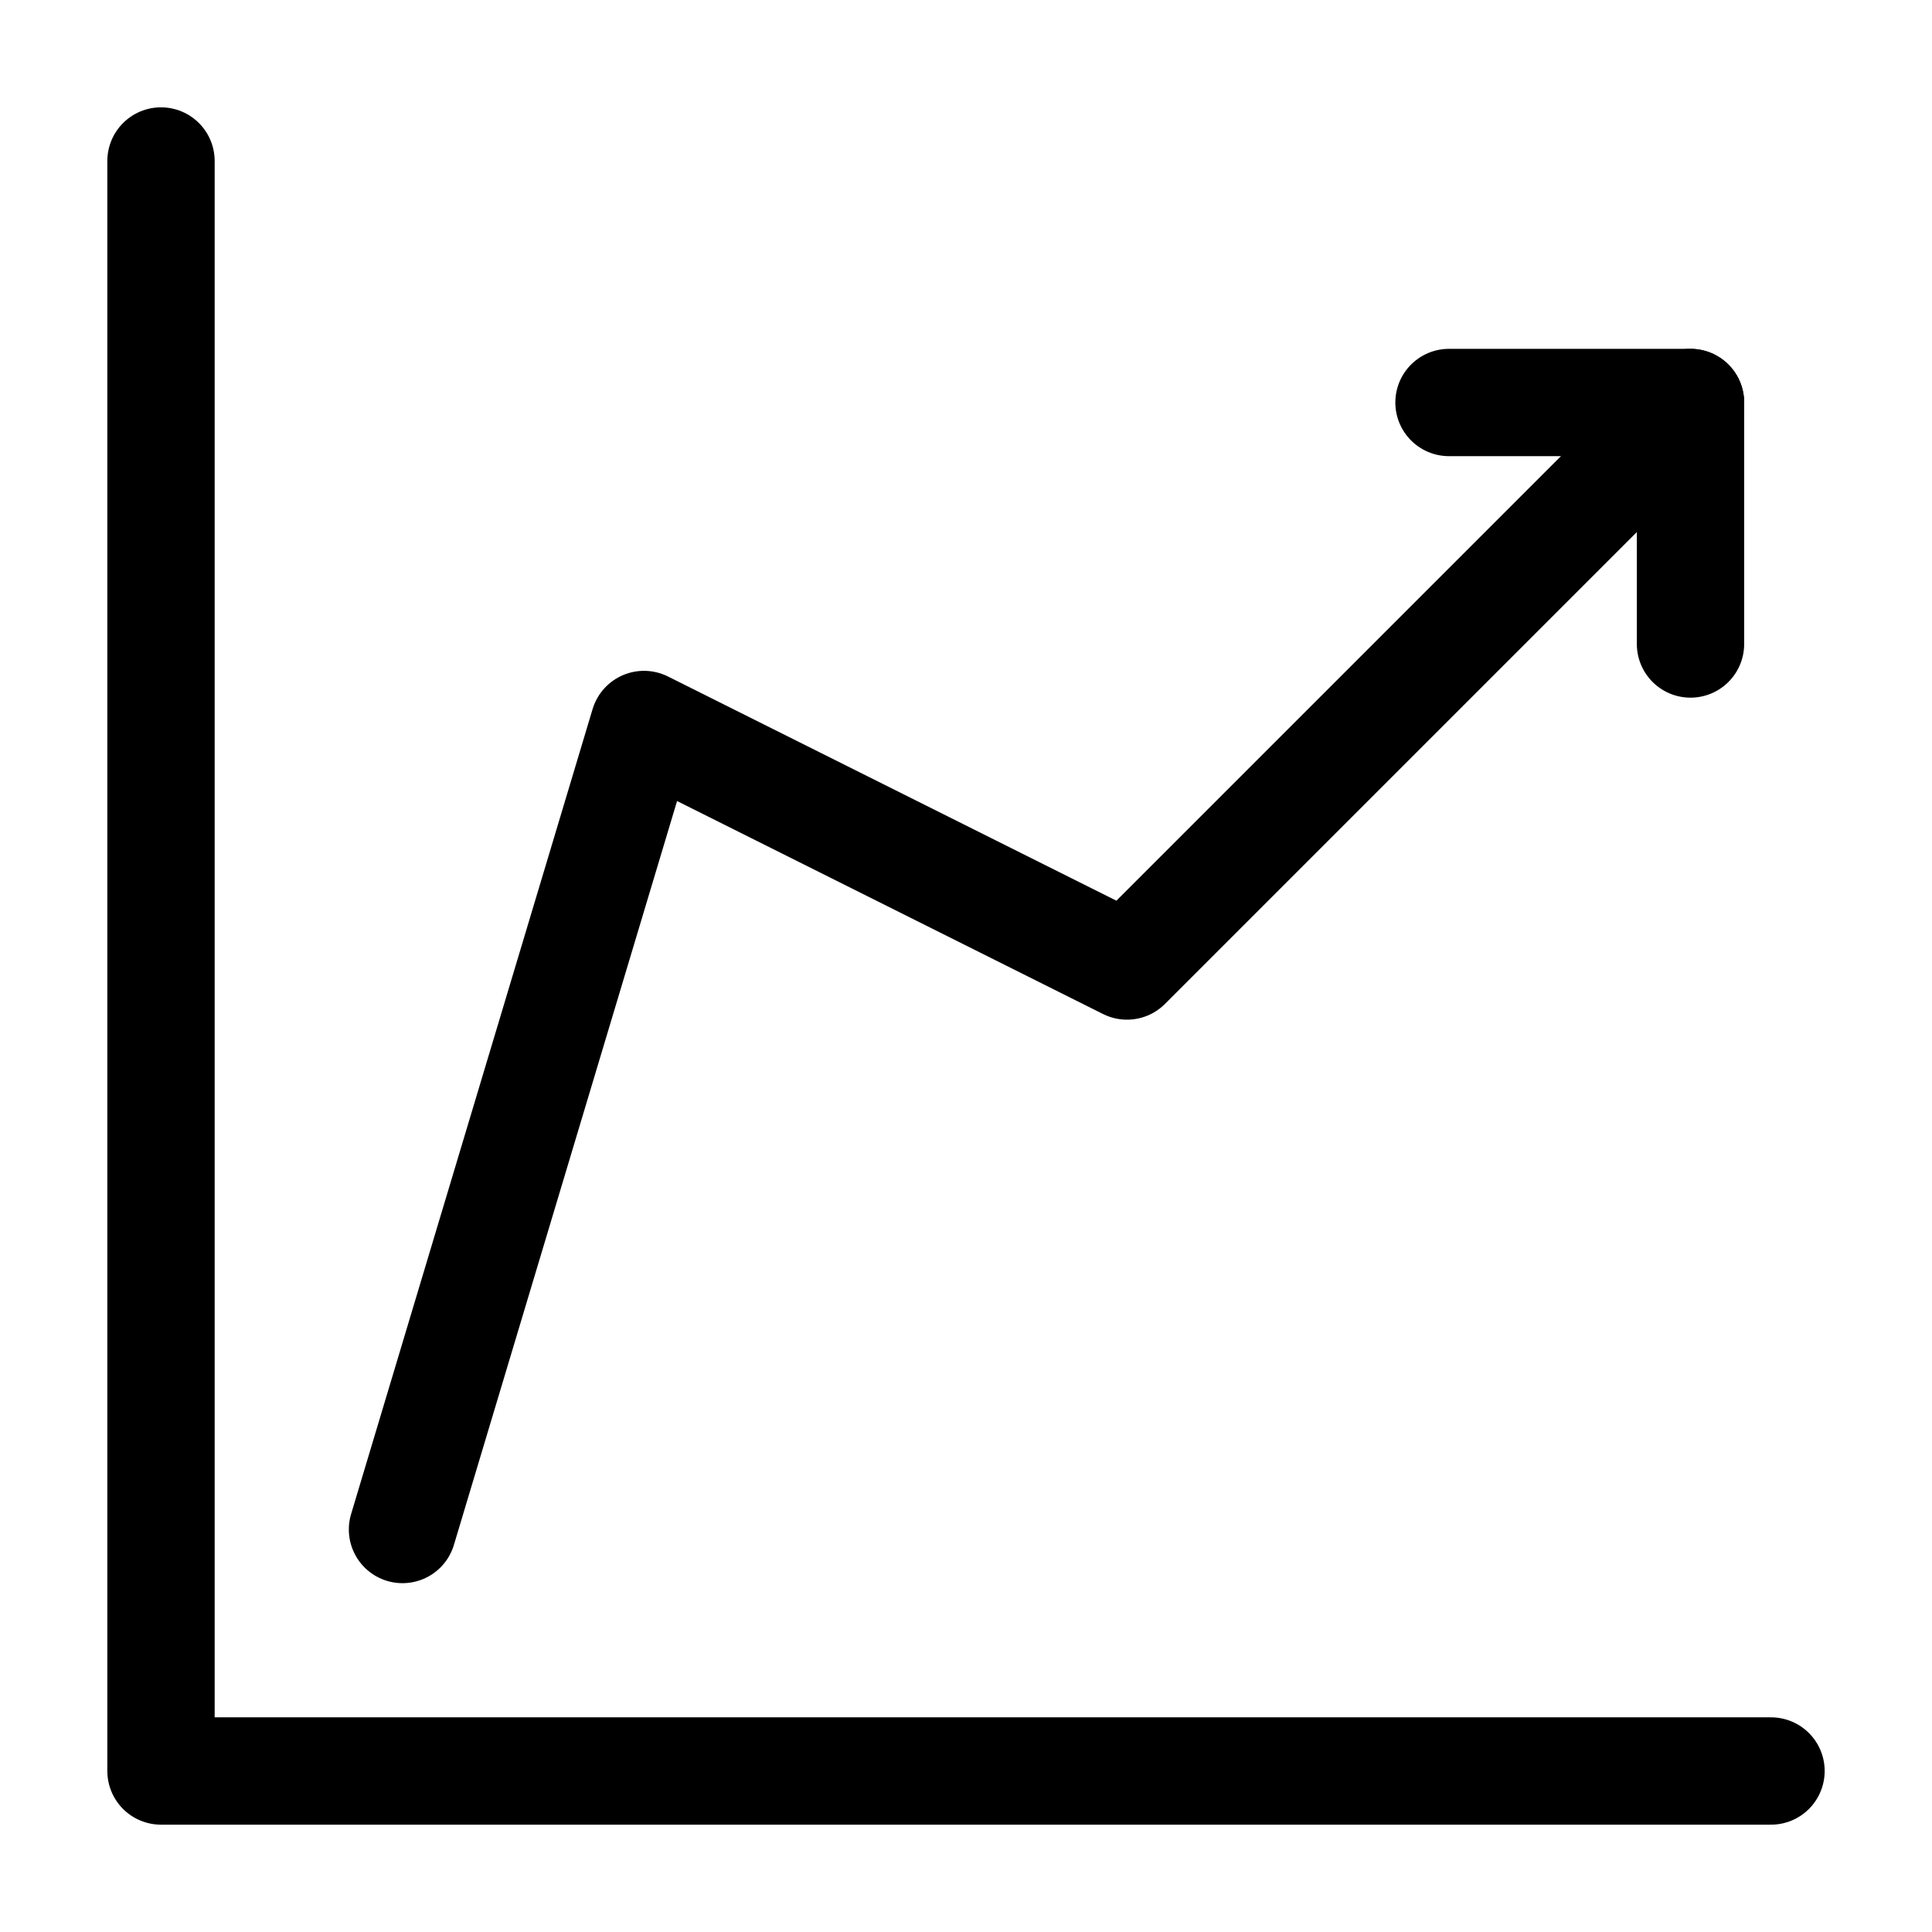
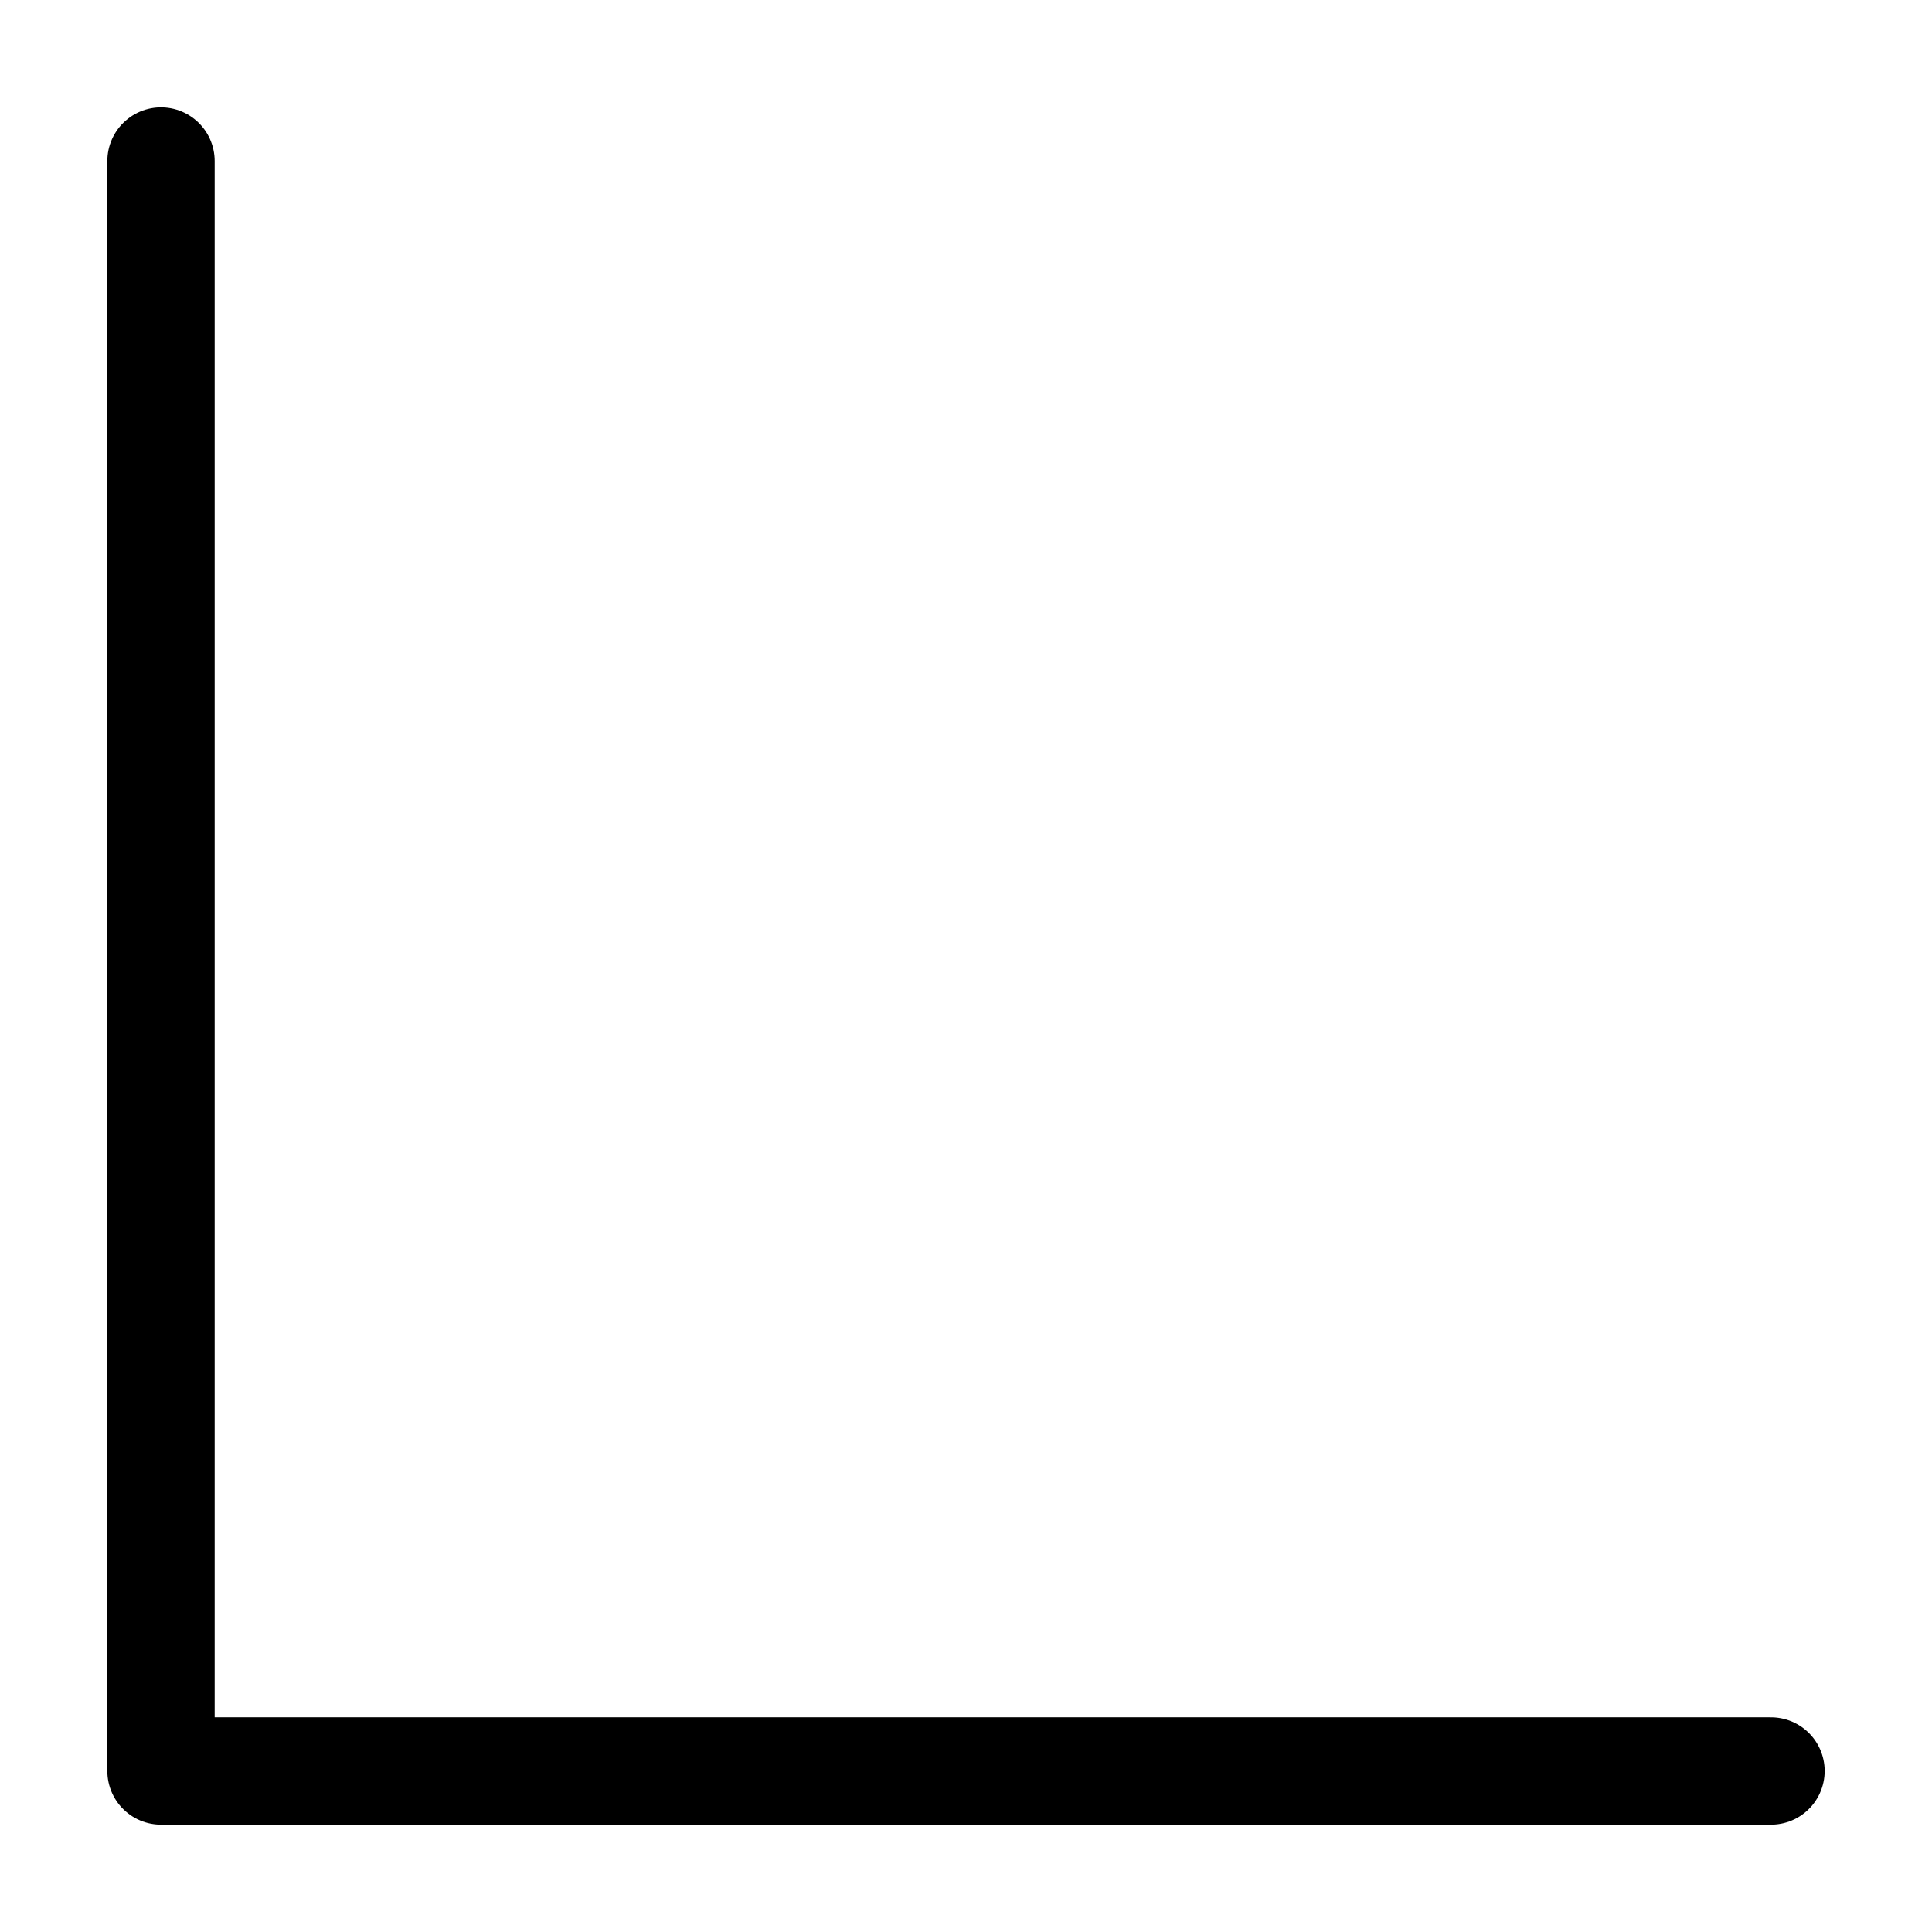
<svg xmlns="http://www.w3.org/2000/svg" width="72" height="72" viewBox="0 0 72 72">
  <defs>
    <style>.a{fill:none;stroke:#000;stroke-linecap:round;stroke-linejoin:round;stroke-miterlimit:10;stroke-width:4px;}.b{fill:#011627;opacity:0;}</style>
  </defs>
  <path class="a" d="M8,8V68H68" transform="translate(-2 -2)" />
-   <path class="a" d="M68,20,47,41,29,32,20,62" transform="translate(-5 -5)" />
-   <path class="a" d="M72,20h9v9" transform="translate(-18 -5)" />
-   <rect class="b" width="72" height="72" />
</svg>